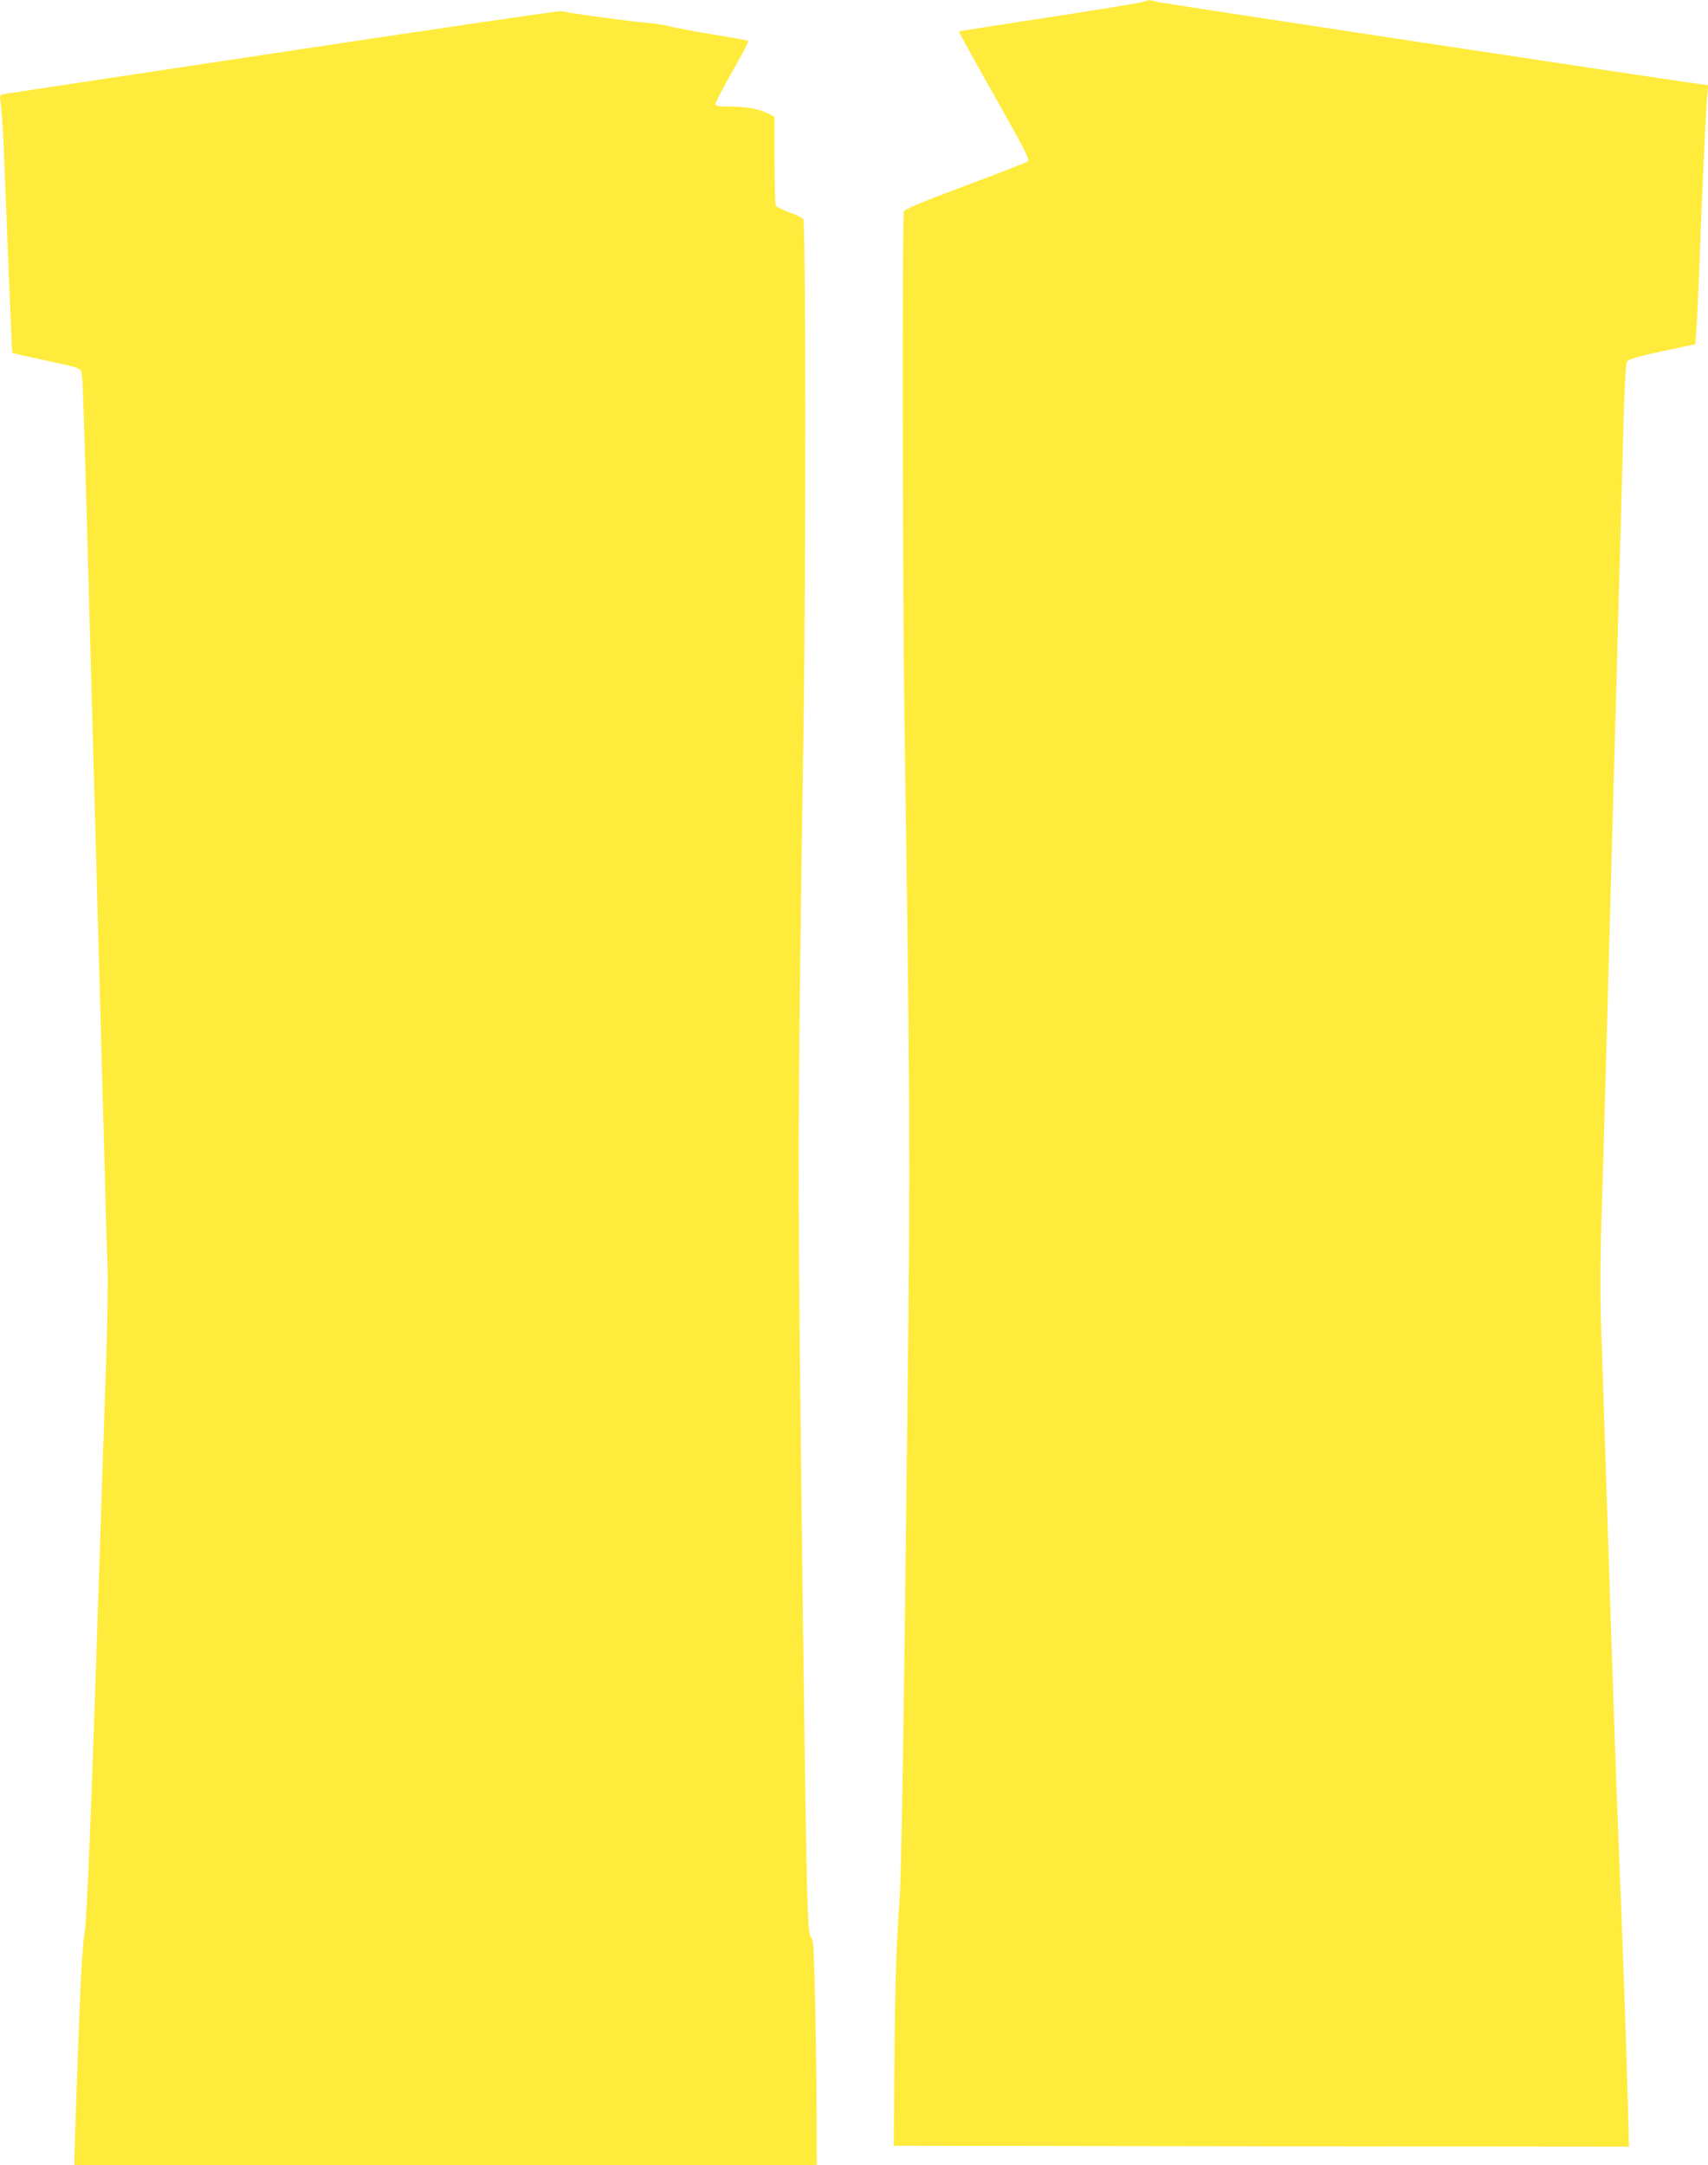
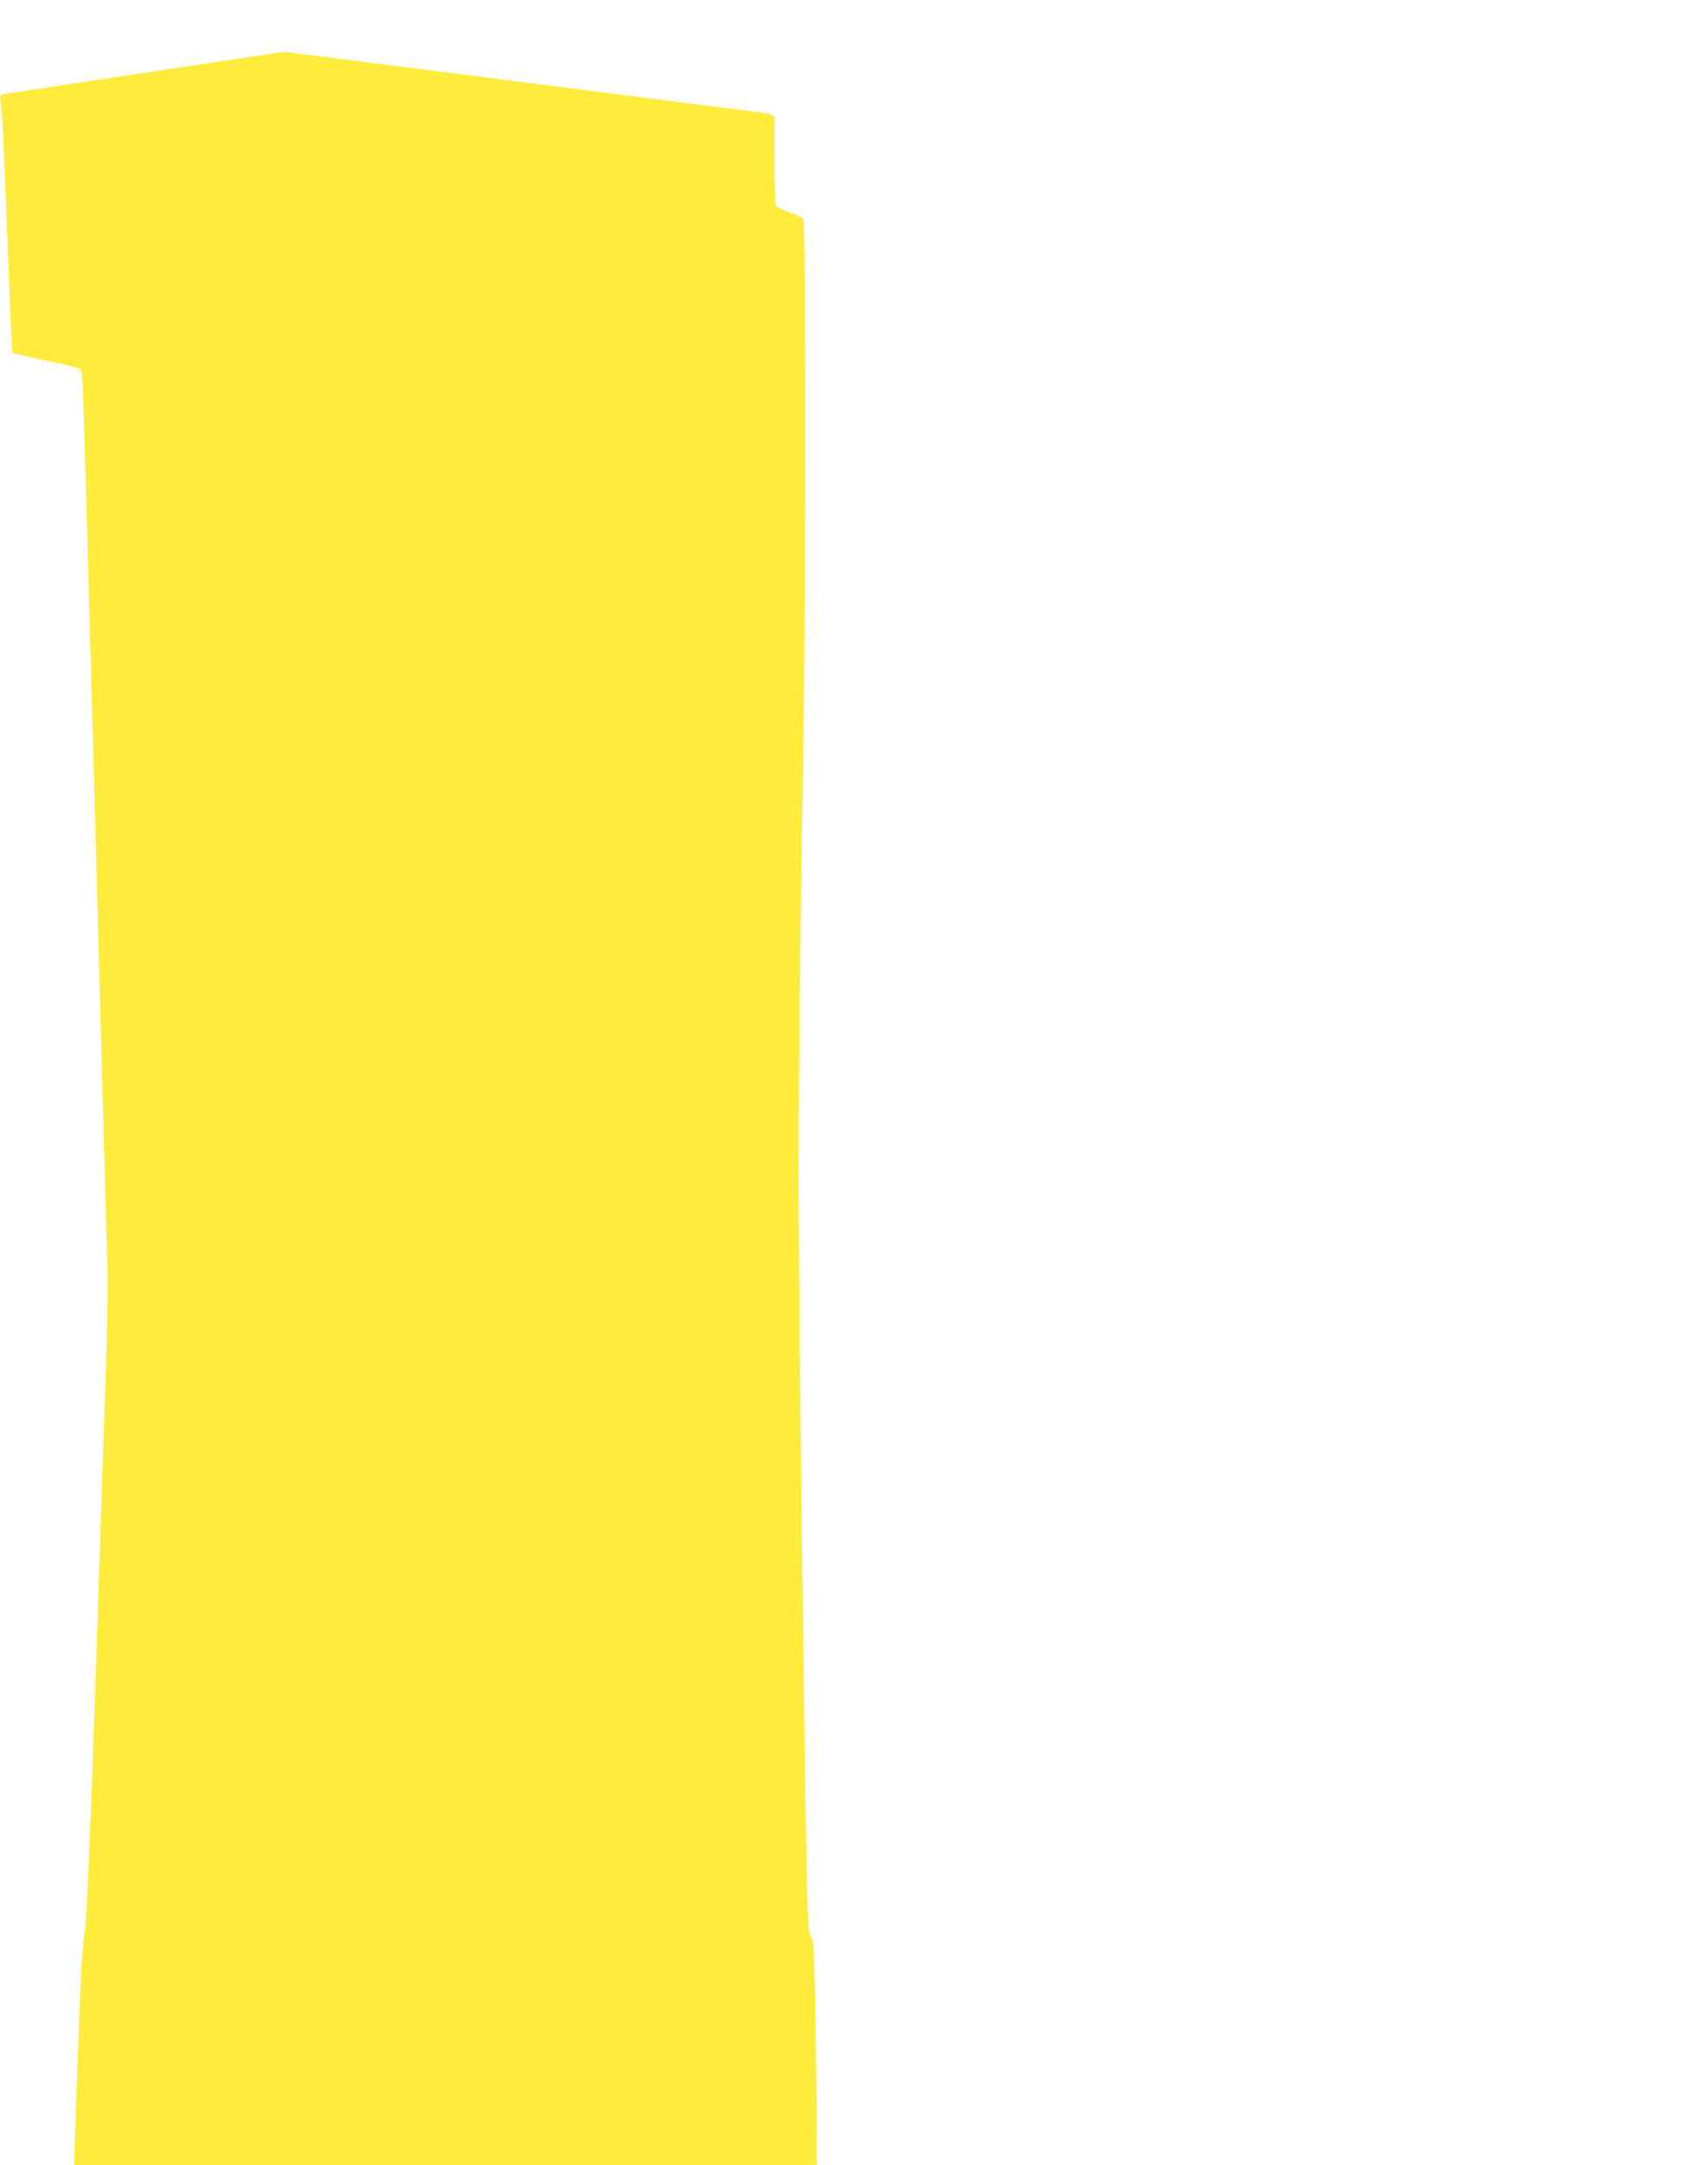
<svg xmlns="http://www.w3.org/2000/svg" version="1.0" width="1010pt" height="1280pt" viewBox="0 0 1010 1280" preserveAspectRatio="xMidYMid meet">
  <g transform="translate(0,1280) scale(0.1,-0.1)" fill="#ffeb3b" stroke="none">
-     <path d="M6765 12790 c-11 -5 -261 -46 -555 -91 -294 -45 -537 -83 -539 -85 -2 -2 92 -173 209 -380 184 -325 211 -379 198 -388 -9 -7 -176 -72 -372 -145 -259 -97 -357 -138 -361 -151 -11 -34 -8 -2198 3 -2975 33 -2257 35 -2605 18 -4090 -21 -1886 -36 -2772 -47 -2925 -19 -252 -27 -506 -30 -970 l-4 -475 2174 -3 2174 -2 -7 262 c-6 255 -35 1065 -56 1573 -13 319 -34 919 -65 1890 -14 424 -30 905 -35 1070 -8 207 -8 407 -1 645 6 190 15 514 21 720 6 206 15 535 20 730 9 333 16 571 40 1458 6 199 15 527 20 730 6 202 15 531 20 732 17 636 21 728 34 745 8 12 75 30 207 59 l194 41 6 80 c4 44 12 224 19 400 14 410 40 958 47 1011 l5 41 -44 5 c-144 18 -3198 480 -3222 488 -34 12 -44 12 -71 0z" />
-     <path d="M1680 12494 c-888 -133 -1630 -246 -1649 -249 -33 -6 -33 -6 -27 -53 11 -89 17 -210 41 -841 14 -349 26 -636 28 -637 2 -2 92 -22 201 -46 177 -37 199 -44 207 -65 9 -23 14 -183 59 -1838 6 -203 15 -530 20 -725 5 -195 14 -524 20 -730 6 -206 15 -535 20 -730 5 -195 14 -524 20 -730 5 -206 12 -447 16 -535 3 -88 -1 -365 -10 -615 -9 -250 -25 -736 -36 -1080 -48 -1480 -75 -2162 -90 -2249 -6 -30 -15 -138 -20 -240 -9 -165 -40 -1023 -40 -1101 l0 -30 2195 0 2195 0 -1 278 c0 152 -4 451 -8 664 -7 323 -11 389 -23 402 -12 11 -17 53 -22 183 -9 235 -23 1192 -42 2888 -17 1506 -16 1869 18 4110 14 975 13 2962 -2 2980 -6 7 -43 25 -83 40 -39 14 -75 32 -79 38 -4 7 -8 128 -8 269 l0 258 -37 19 c-55 27 -132 41 -228 41 -69 0 -85 3 -85 15 0 8 45 94 100 191 56 97 98 179 95 182 -3 3 -96 20 -208 38 -111 18 -226 40 -256 48 -29 9 -94 18 -145 22 -73 5 -409 50 -501 68 -11 2 -747 -106 -1635 -240z" />
+     <path d="M1680 12494 c-888 -133 -1630 -246 -1649 -249 -33 -6 -33 -6 -27 -53 11 -89 17 -210 41 -841 14 -349 26 -636 28 -637 2 -2 92 -22 201 -46 177 -37 199 -44 207 -65 9 -23 14 -183 59 -1838 6 -203 15 -530 20 -725 5 -195 14 -524 20 -730 6 -206 15 -535 20 -730 5 -195 14 -524 20 -730 5 -206 12 -447 16 -535 3 -88 -1 -365 -10 -615 -9 -250 -25 -736 -36 -1080 -48 -1480 -75 -2162 -90 -2249 -6 -30 -15 -138 -20 -240 -9 -165 -40 -1023 -40 -1101 l0 -30 2195 0 2195 0 -1 278 c0 152 -4 451 -8 664 -7 323 -11 389 -23 402 -12 11 -17 53 -22 183 -9 235 -23 1192 -42 2888 -17 1506 -16 1869 18 4110 14 975 13 2962 -2 2980 -6 7 -43 25 -83 40 -39 14 -75 32 -79 38 -4 7 -8 128 -8 269 l0 258 -37 19 z" />
  </g>
</svg>